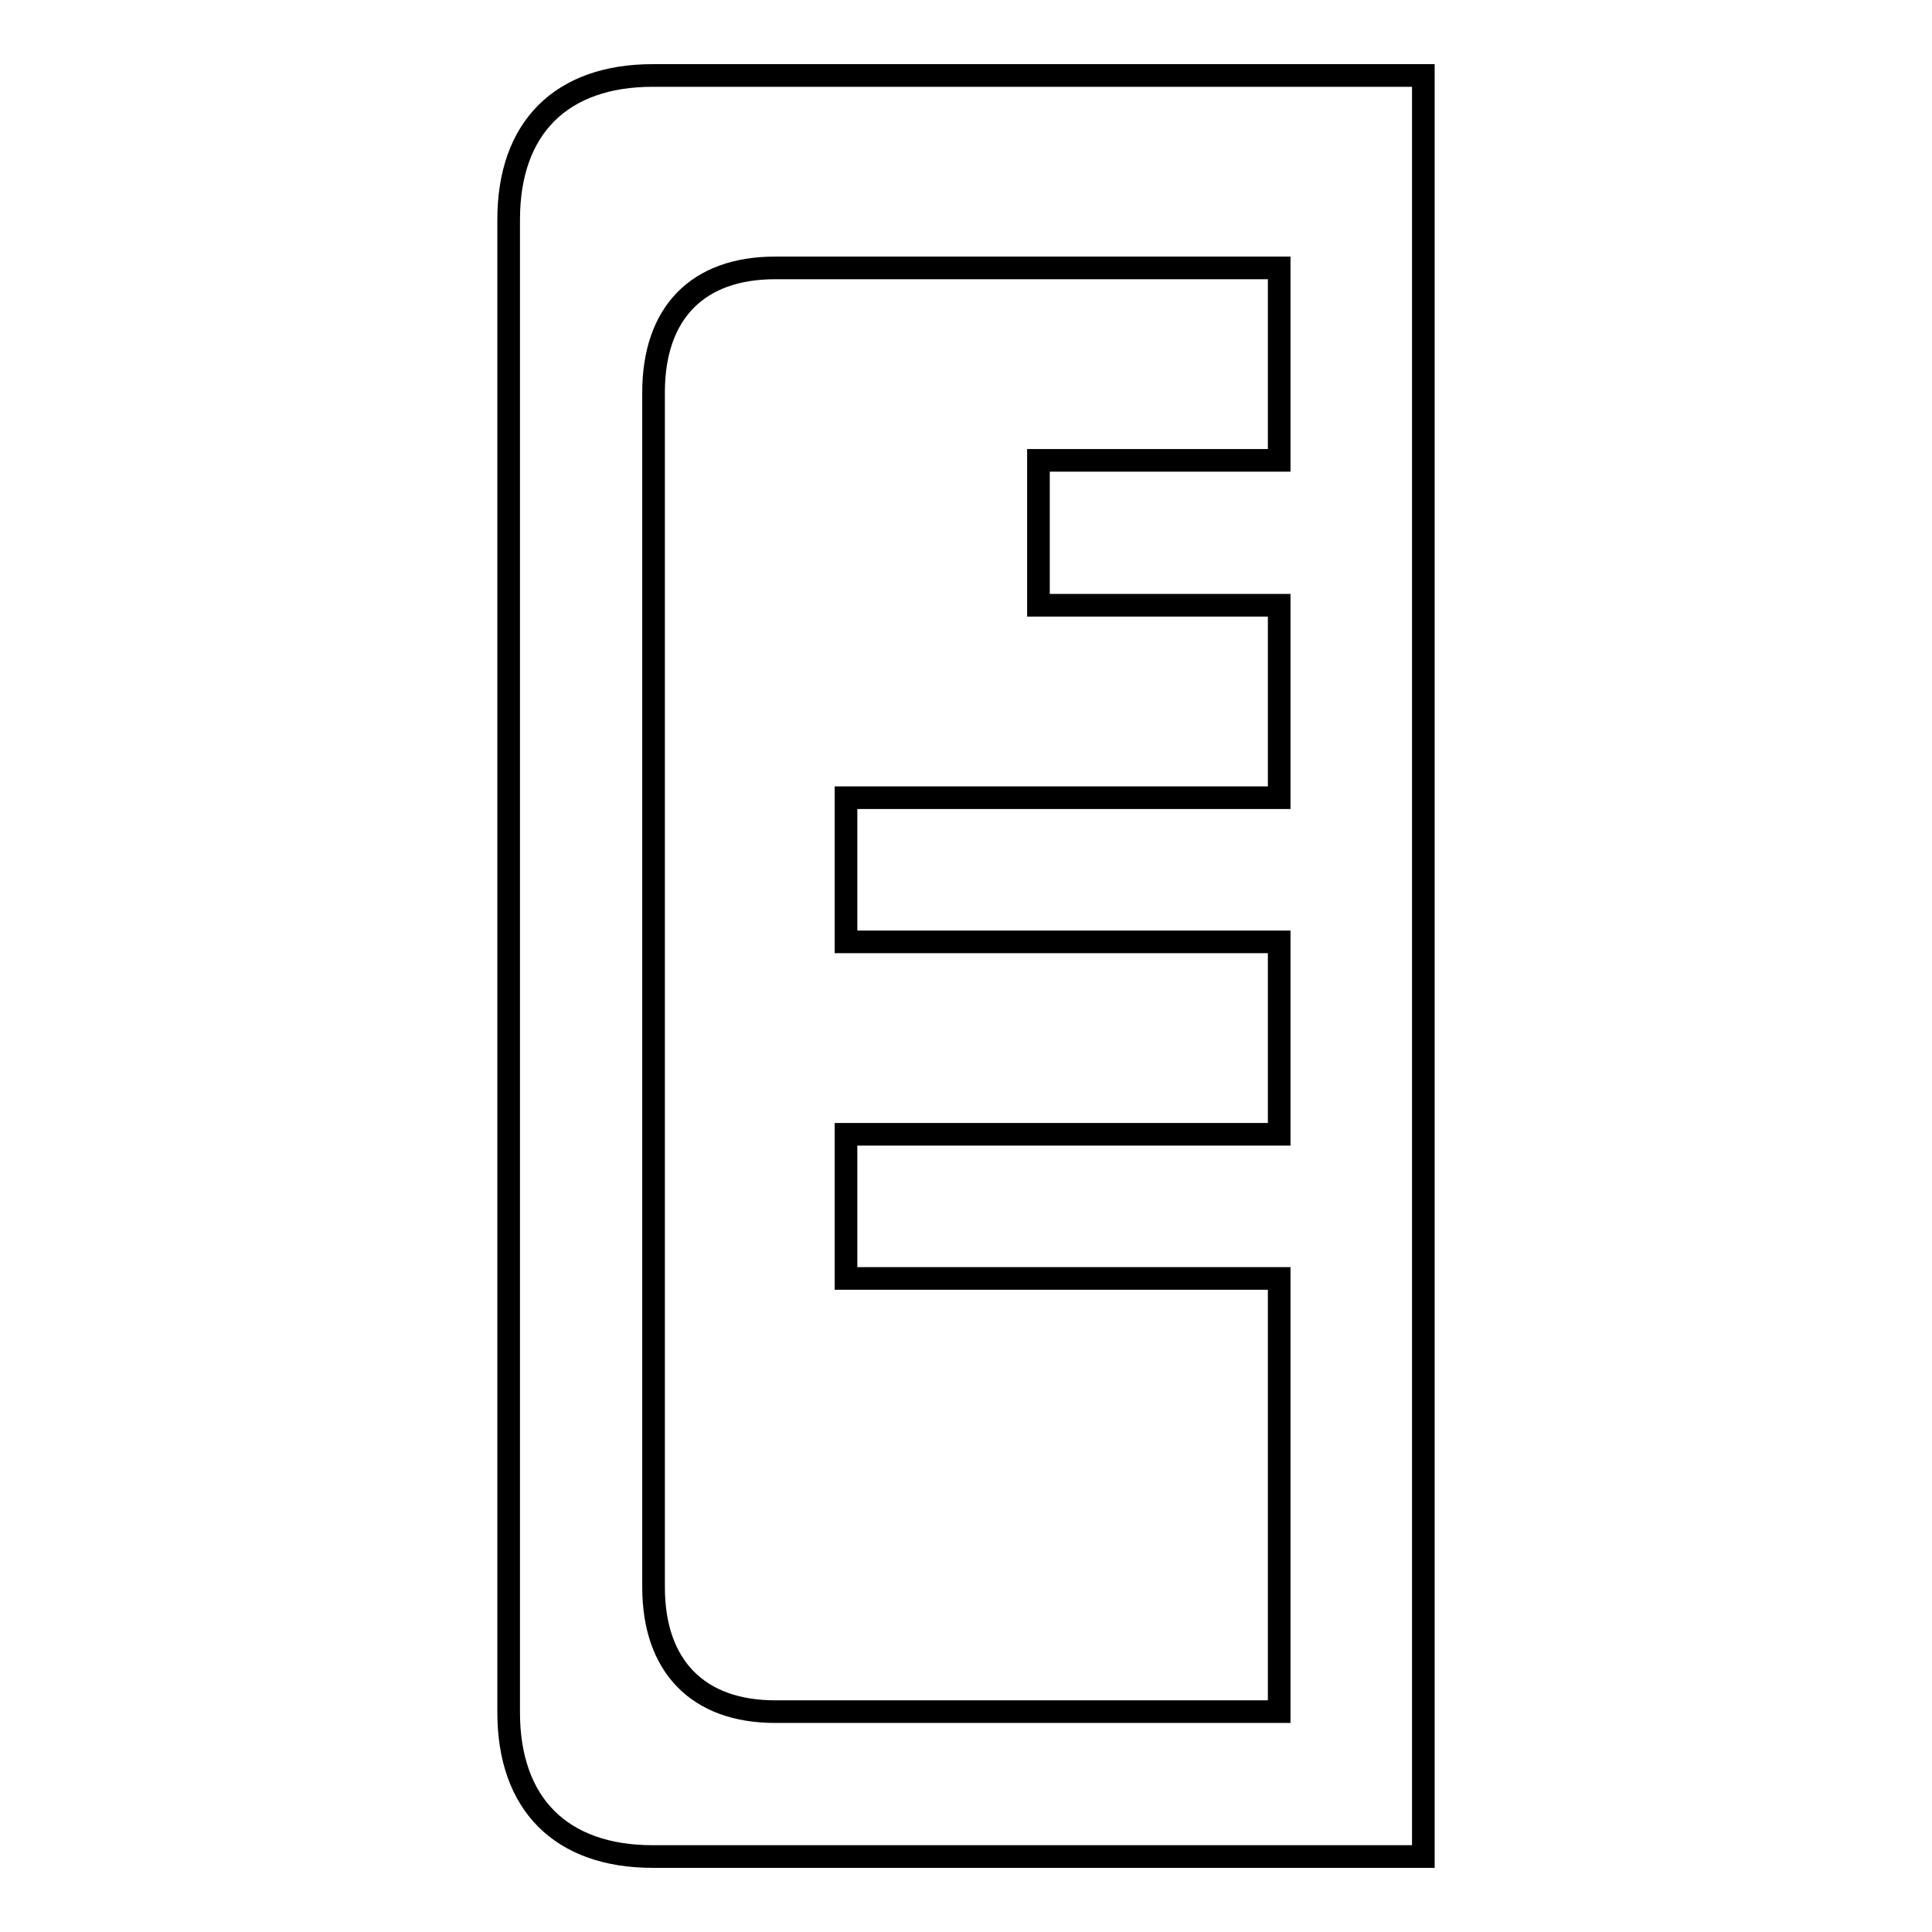
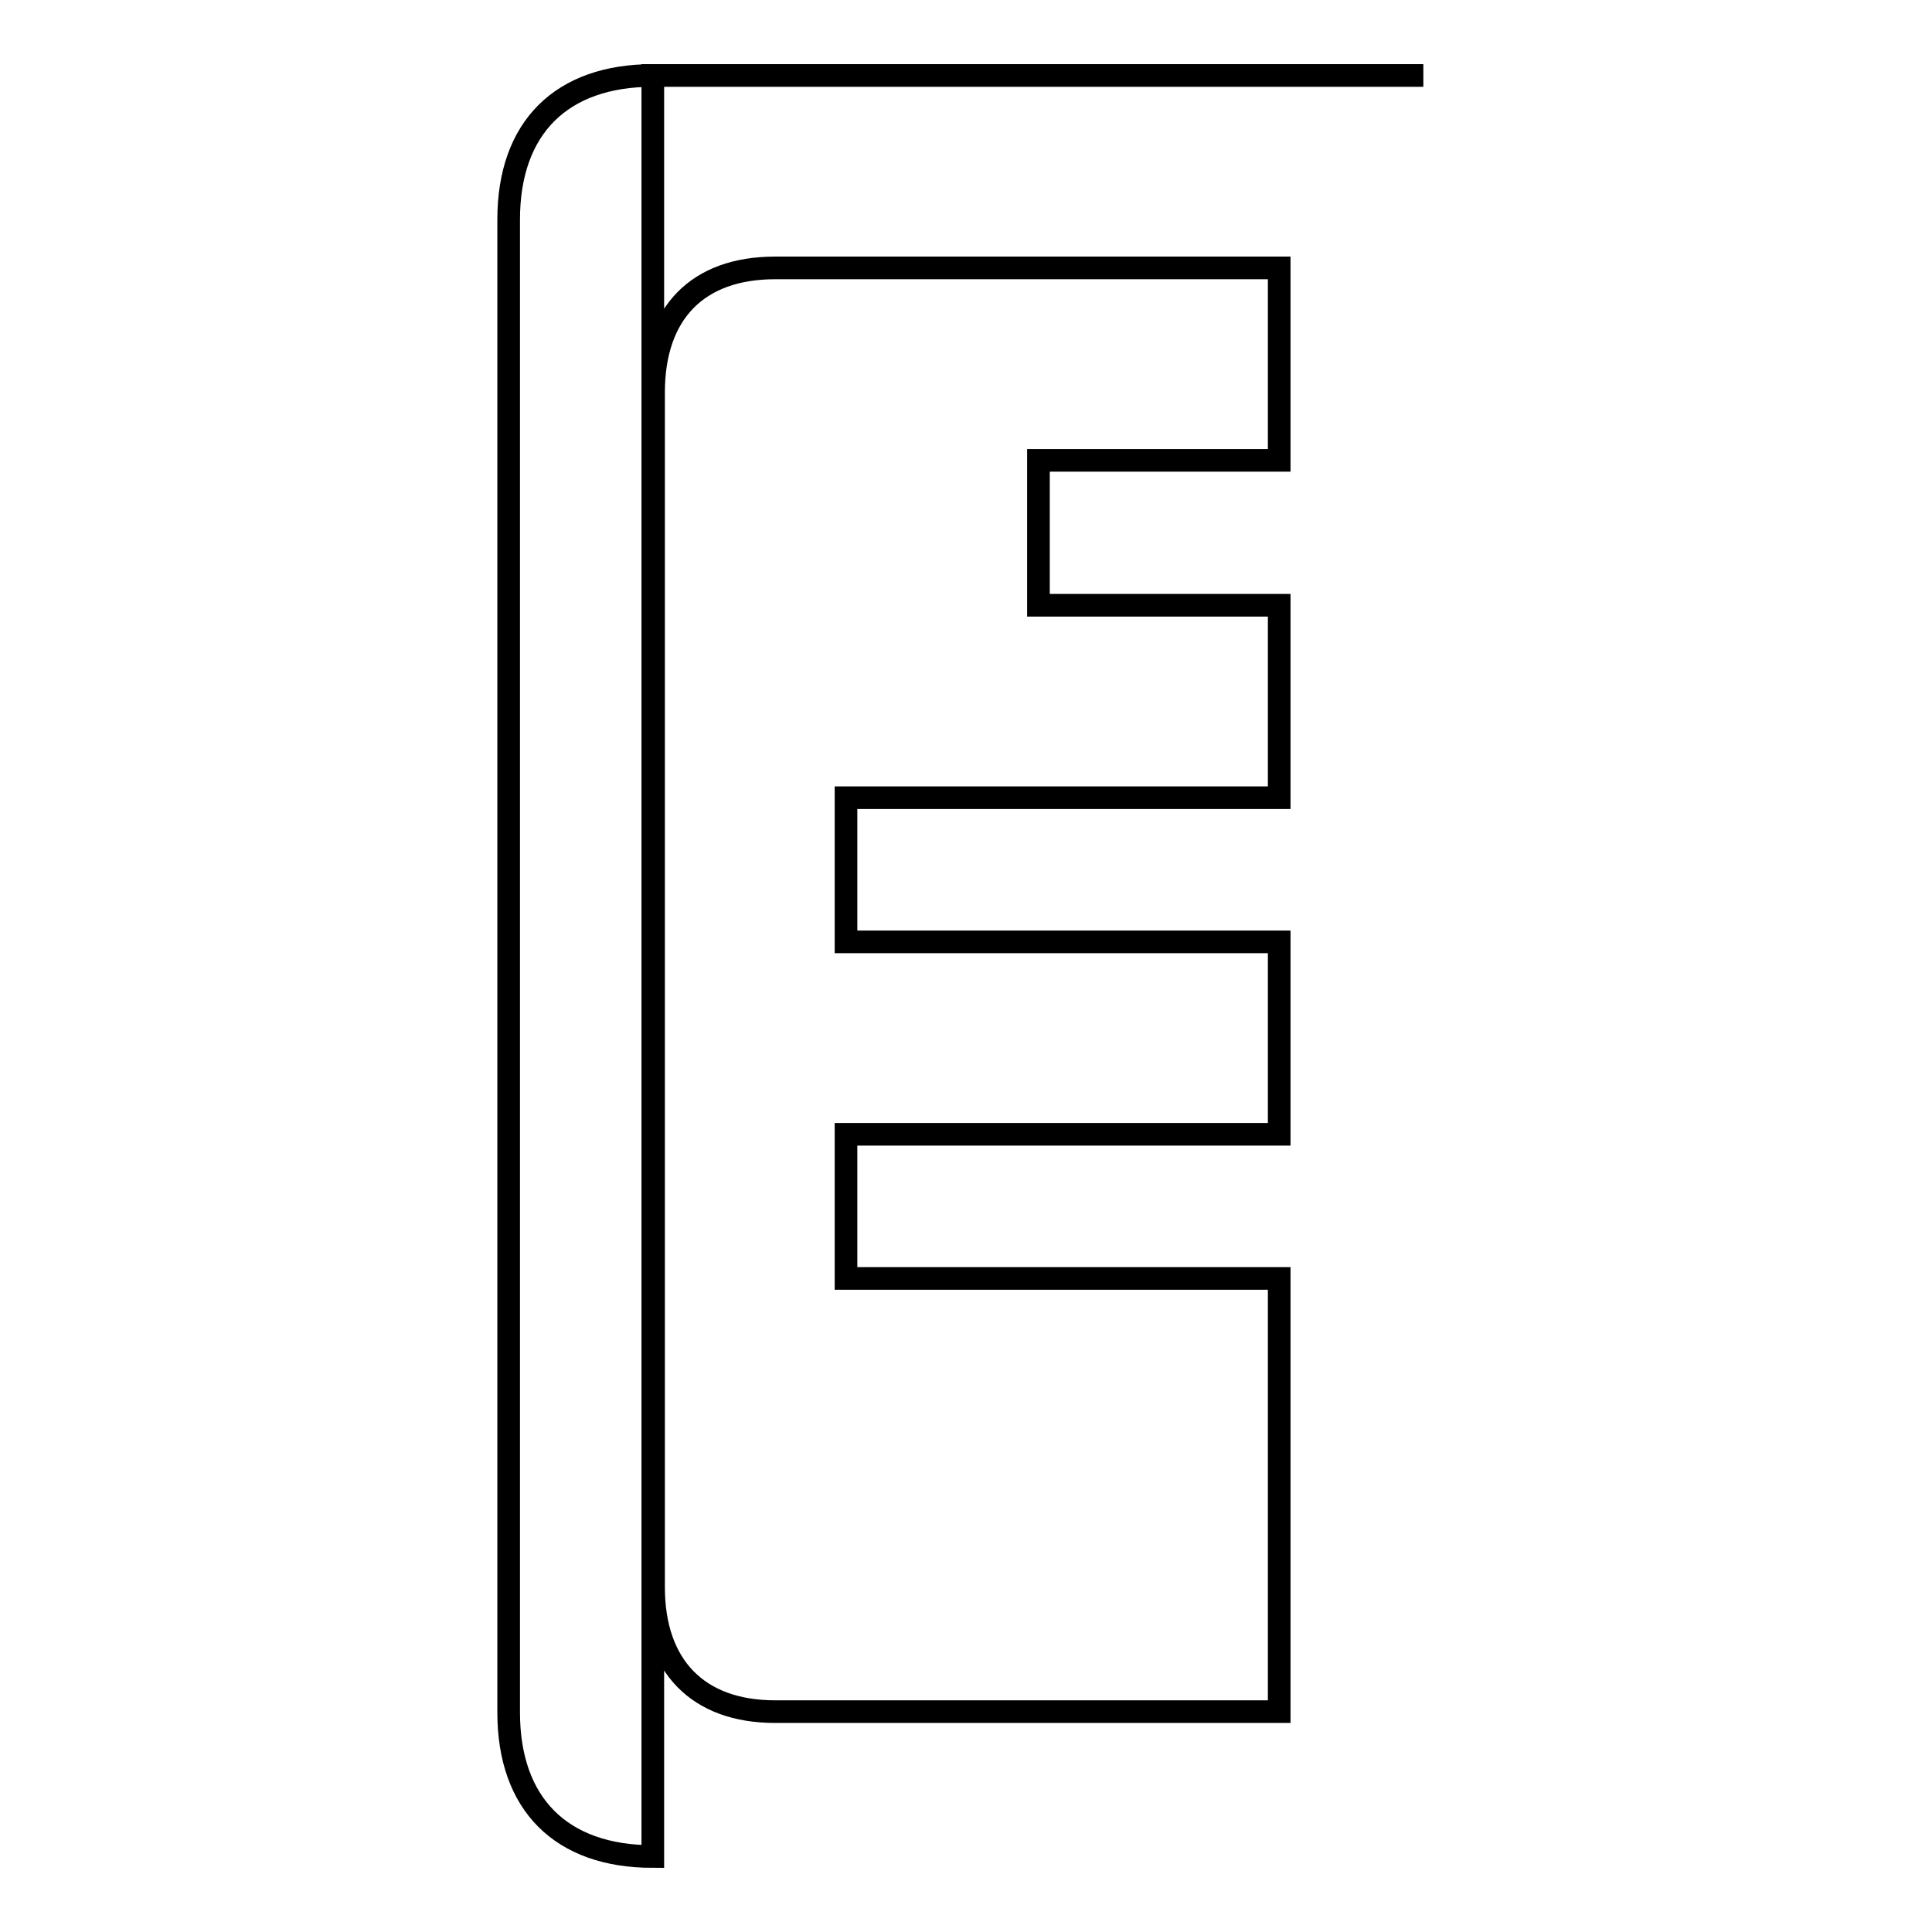
<svg xmlns="http://www.w3.org/2000/svg" version="1.1" x="0px" y="0px" viewBox="0 0 256 256" enable-background="new 0 0 256 256" xml:space="preserve">
  <g>
    <g>
-       <path stroke-width="3" fill-opacity="0" stroke="#000000" d="M86.5,246c-12.2,0-19.1-7-19.1-19.1V29.1c0-12.2,7-19.1,19.1-19.1h102.1v236H86.5z M169.5,105.7V80.2h-31.9V61h31.9V35.5h-66.8c-10.3,0-16.1,6-16.1,16.5v158.3c0,10.5,5.9,16.5,16.1,16.5h66.8v-57.4h-57.4v-19.1h57.4v-25.5h-57.4v-19.1H169.5L169.5,105.7z" />
+       <path stroke-width="3" fill-opacity="0" stroke="#000000" d="M86.5,246c-12.2,0-19.1-7-19.1-19.1V29.1c0-12.2,7-19.1,19.1-19.1h102.1H86.5z M169.5,105.7V80.2h-31.9V61h31.9V35.5h-66.8c-10.3,0-16.1,6-16.1,16.5v158.3c0,10.5,5.9,16.5,16.1,16.5h66.8v-57.4h-57.4v-19.1h57.4v-25.5h-57.4v-19.1H169.5L169.5,105.7z" />
    </g>
  </g>
</svg>